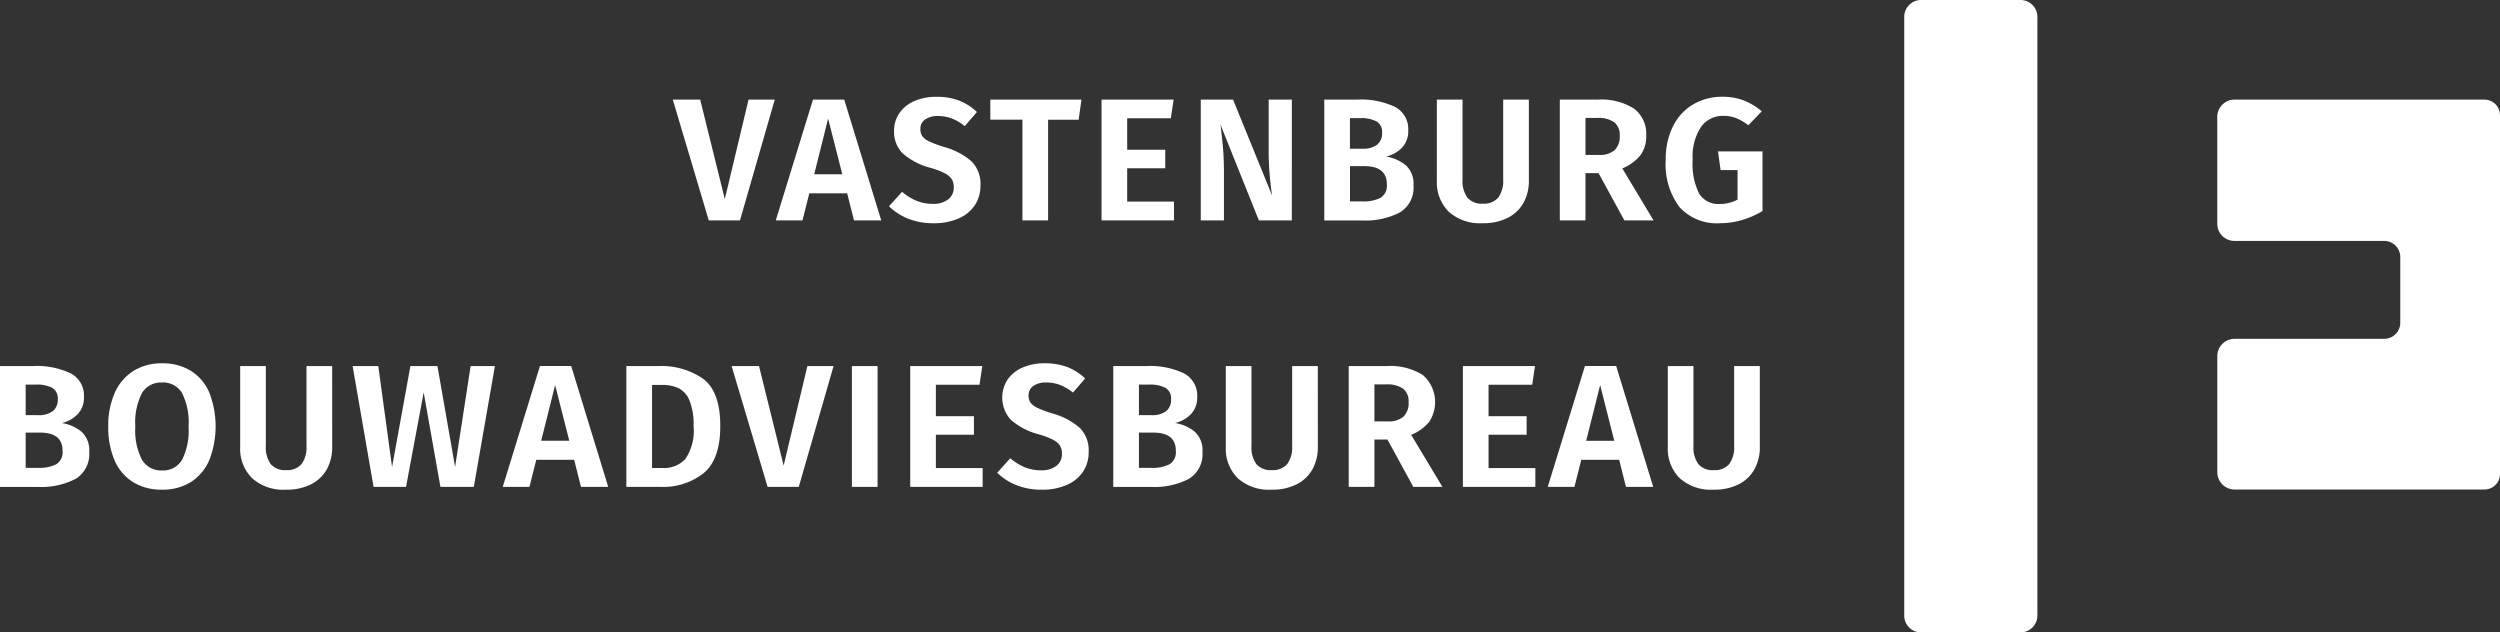
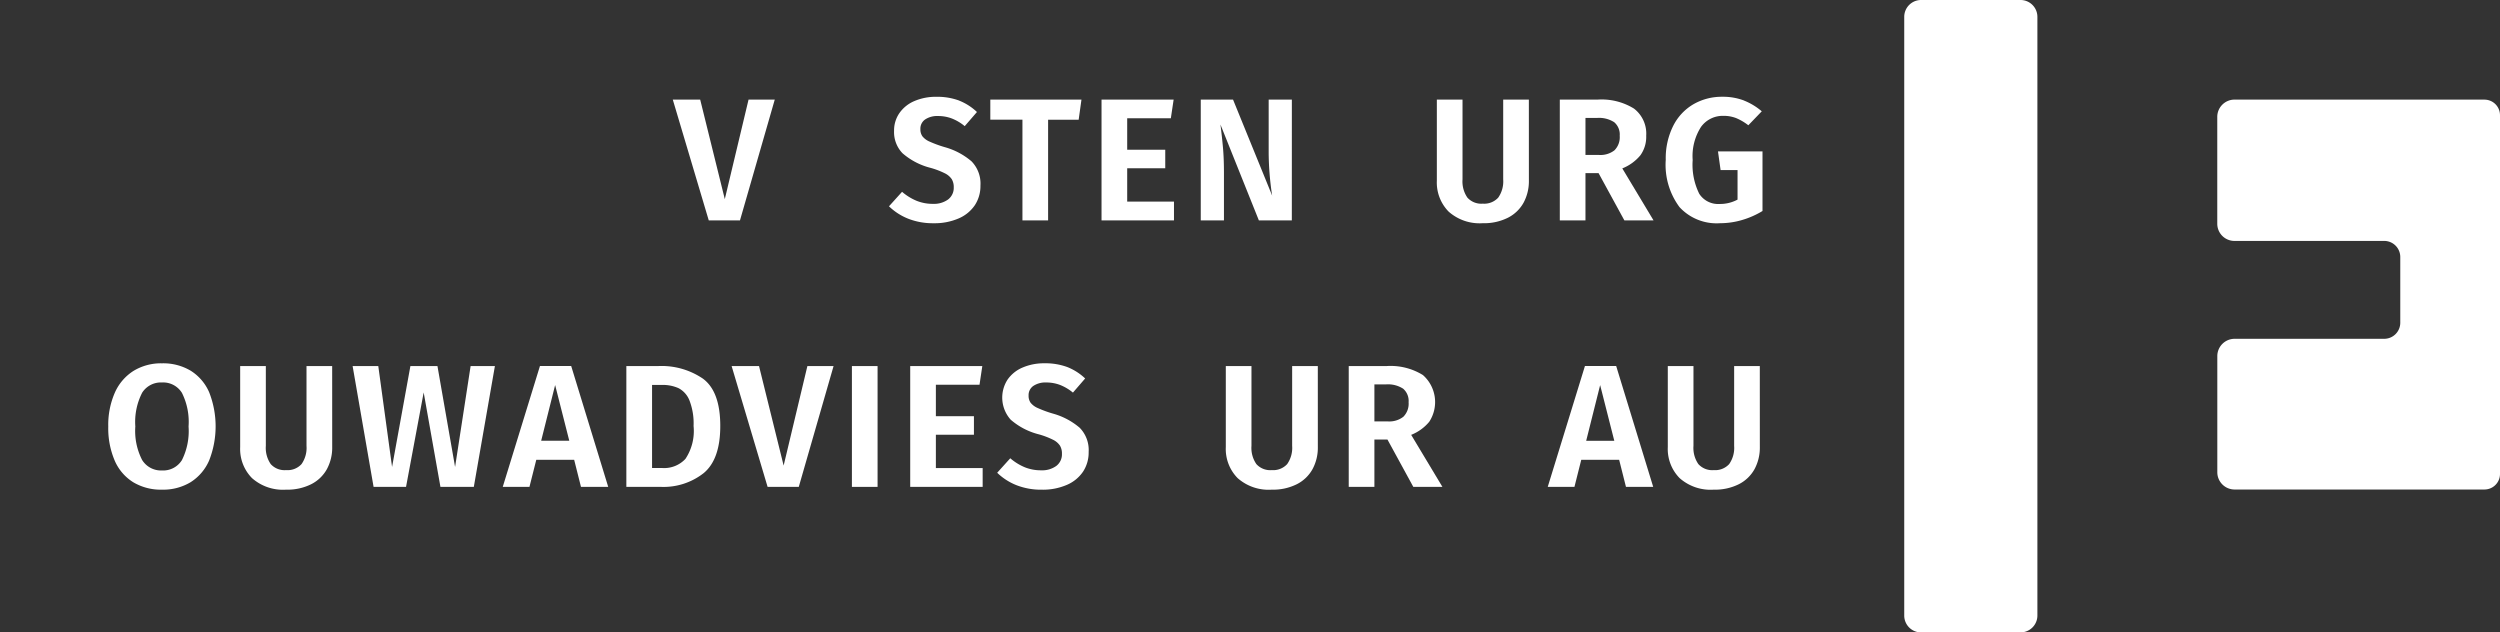
<svg xmlns="http://www.w3.org/2000/svg" width="237.195" height="60" viewBox="0 0 237.195 60">
  <rect x="0" y="0" width="237.195" height="60" fill="#333333" stroke="none" />
  <defs>
    <clipPath id="clip-path">
      <rect id="Rectangle_1307" data-name="Rectangle 1307" width="237.195" height="60" fill="#fff" />
    </clipPath>
  </defs>
  <g id="Group_2052" data-name="Group 2052" transform="translate(0 0)">
    <path id="Path_3166" data-name="Path 3166" d="M82.9,10.842,79.6,22.3H76.637L73.225,10.842h2.6l2.335,9.441,2.253-9.441Z" transform="translate(-9.392 -1.391)" fill="#fff" />
-     <path id="Path_3167" data-name="Path 3167" d="M91.855,22.3l-.646-2.568H87.615L86.969,22.3H84.435l3.528-11.462h2.965L94.439,22.3Zm-3.776-4.373h2.667L89.4,12.647Z" transform="translate(-10.83 -1.391)" fill="#fff" />
    <g id="Group_2037" data-name="Group 2037" transform="translate(0 0)">
      <g id="Group_2036" data-name="Group 2036" clip-path="url(#clip-path)">
        <path id="Path_3168" data-name="Path 3168" d="M103.4,10.894a5.262,5.262,0,0,1,1.7,1.085l-1.16,1.342a4.462,4.462,0,0,0-1.226-.729,3.674,3.674,0,0,0-1.308-.232,2.064,2.064,0,0,0-1.217.323,1.055,1.055,0,0,0-.455.919,1.132,1.132,0,0,0,.19.679,1.745,1.745,0,0,0,.67.5,10.962,10.962,0,0,0,1.442.529,6.627,6.627,0,0,1,2.55,1.35,3.018,3.018,0,0,1,.846,2.294,3.315,3.315,0,0,1-.53,1.864,3.517,3.517,0,0,1-1.54,1.258,5.714,5.714,0,0,1-2.369.456,6.373,6.373,0,0,1-2.418-.431,5.575,5.575,0,0,1-1.821-1.176l1.241-1.375a5.094,5.094,0,0,0,1.376.853,4.084,4.084,0,0,0,1.557.29,2.286,2.286,0,0,0,1.432-.414,1.381,1.381,0,0,0,.538-1.159,1.429,1.429,0,0,0-.19-.77,1.677,1.677,0,0,0-.654-.555,7.629,7.629,0,0,0-1.342-.513,6.46,6.46,0,0,1-2.675-1.391,2.885,2.885,0,0,1-.8-2.12,2.894,2.894,0,0,1,.514-1.7,3.289,3.289,0,0,1,1.424-1.135,5.132,5.132,0,0,1,2.07-.4,6,6,0,0,1,2.162.356" transform="translate(-12.409 -1.352)" fill="#fff" />
        <path id="Path_3169" data-name="Path 3169" d="M116.432,10.842l-.265,1.906h-2.9V22.3h-2.435V12.747h-3.048V10.842Z" transform="translate(-13.825 -1.391)" fill="#fff" />
        <path id="Path_3170" data-name="Path 3170" d="M126.729,10.842l-.265,1.772h-4.141V15.6h3.611v1.757h-3.611v3.164h4.439V22.3h-6.874V10.842Z" transform="translate(-15.377 -1.391)" fill="#fff" />
        <path id="Path_3171" data-name="Path 3171" d="M139.328,22.3H136.2l-3.643-9.093q.148,1.177.24,2.211t.091,2.427V22.3h-2.2V10.842h3.063l3.711,9.11a27.681,27.681,0,0,1-.331-4.075V10.842h2.2Z" transform="translate(-16.762 -1.391)" fill="#fff" />
-         <path id="Path_3172" data-name="Path 3172" d="M151.877,17.078a2.37,2.37,0,0,1,.72,1.9,2.738,2.738,0,0,1-1.293,2.567,7.091,7.091,0,0,1-3.593.762h-3.578V10.841h3.131a7.492,7.492,0,0,1,3.594.7,2.372,2.372,0,0,1,1.24,2.236,2.24,2.24,0,0,1-.6,1.632,3.033,3.033,0,0,1-1.5.836,3.906,3.906,0,0,1,1.88.837M146.568,12.6v2.9h1.193a2.2,2.2,0,0,0,1.375-.372,1.349,1.349,0,0,0,.48-1.135,1.164,1.164,0,0,0-.513-1.077A3.175,3.175,0,0,0,147.5,12.6Zm2.9,7.561a1.346,1.346,0,0,0,.6-1.283q0-1.722-2.121-1.723h-1.375V20.5h1.159a3.574,3.574,0,0,0,1.739-.34" transform="translate(-18.487 -1.391)" fill="#fff" />
        <path id="Path_3173" data-name="Path 3173" d="M165.116,18.527a4.289,4.289,0,0,1-.5,2.087,3.5,3.5,0,0,1-1.483,1.432,5.048,5.048,0,0,1-2.394.522,4.422,4.422,0,0,1-3.238-1.1,3.939,3.939,0,0,1-1.118-2.94V10.842h2.436v7.569a2.7,2.7,0,0,0,.464,1.731,1.768,1.768,0,0,0,1.457.571,1.8,1.8,0,0,0,1.466-.571,2.677,2.677,0,0,0,.472-1.731V10.842h2.435Z" transform="translate(-20.058 -1.391)" fill="#fff" />
        <path id="Path_3174" data-name="Path 3174" d="M173.441,17.815H172.2V22.3h-2.435V10.842h3.578a5.824,5.824,0,0,1,3.461.853,2.991,2.991,0,0,1,1.159,2.576,2.979,2.979,0,0,1-.554,1.855,4.269,4.269,0,0,1-1.714,1.242l2.965,4.936h-2.767ZM172.2,16.092h1.275a2.167,2.167,0,0,0,1.474-.439,1.756,1.756,0,0,0,.5-1.383,1.526,1.526,0,0,0-.522-1.284,2.655,2.655,0,0,0-1.631-.405H172.2Z" transform="translate(-21.774 -1.391)" fill="#fff" />
        <path id="Path_3175" data-name="Path 3175" d="M188.725,10.894a5.976,5.976,0,0,1,1.681,1.019l-1.275,1.324a5.125,5.125,0,0,0-1.151-.678,3.253,3.253,0,0,0-1.218-.215,2.543,2.543,0,0,0-2.111,1.036,5.111,5.111,0,0,0-.8,3.155,6.2,6.2,0,0,0,.622,3.2,2.127,2.127,0,0,0,1.929.969,3.507,3.507,0,0,0,1.706-.414v-2.8H186.5l-.248-1.772h4.224V21.37a8.04,8.04,0,0,1-1.929.853,7.364,7.364,0,0,1-2.1.307,4.785,4.785,0,0,1-3.843-1.524,6.722,6.722,0,0,1-1.308-4.489,6.866,6.866,0,0,1,.711-3.23,4.933,4.933,0,0,1,1.93-2.054,5.389,5.389,0,0,1,2.725-.7,5.613,5.613,0,0,1,2.062.356" transform="translate(-23.253 -1.352)" fill="#fff" />
-         <path id="Path_3176" data-name="Path 3176" d="M7.744,46.078a2.37,2.37,0,0,1,.72,1.9,2.739,2.739,0,0,1-1.292,2.567,7.1,7.1,0,0,1-3.594.762H0V39.841H3.13a7.485,7.485,0,0,1,3.594.7,2.372,2.372,0,0,1,1.242,2.236,2.244,2.244,0,0,1-.6,1.632,3.039,3.039,0,0,1-1.5.836,3.91,3.91,0,0,1,1.88.837M2.435,41.6v2.9H3.627A2.2,2.2,0,0,0,5,44.124a1.349,1.349,0,0,0,.48-1.135,1.164,1.164,0,0,0-.513-1.077A3.175,3.175,0,0,0,3.362,41.6Zm2.9,7.561a1.345,1.345,0,0,0,.6-1.283q0-1.722-2.12-1.723H2.435V49.5H3.594a3.574,3.574,0,0,0,1.739-.34" transform="translate(0 -5.11)" fill="#fff" />
        <path id="Path_3177" data-name="Path 3177" d="M19.6,40.242a4.545,4.545,0,0,1,1.756,2.046,8.838,8.838,0,0,1,0,6.467A4.59,4.59,0,0,1,19.6,50.818a5.039,5.039,0,0,1-2.716.711,5.114,5.114,0,0,1-2.725-.7,4.515,4.515,0,0,1-1.764-2.054,7.8,7.8,0,0,1-.612-3.238,7.619,7.619,0,0,1,.621-3.205,4.675,4.675,0,0,1,1.772-2.07,5,5,0,0,1,2.708-.72,5.082,5.082,0,0,1,2.716.7m-4.613,2.112a6.071,6.071,0,0,0-.637,3.18,6.01,6.01,0,0,0,.646,3.18,2.111,2.111,0,0,0,1.888.994,2.094,2.094,0,0,0,1.888-.985,6.141,6.141,0,0,0,.629-3.189,6.139,6.139,0,0,0-.629-3.189,2.093,2.093,0,0,0-1.888-.986,2.106,2.106,0,0,0-1.9.995" transform="translate(-1.511 -5.071)" fill="#fff" />
        <path id="Path_3178" data-name="Path 3178" d="M34.872,47.527a4.289,4.289,0,0,1-.5,2.087,3.5,3.5,0,0,1-1.483,1.432,5.047,5.047,0,0,1-2.393.522,4.419,4.419,0,0,1-3.238-1.1,3.936,3.936,0,0,1-1.118-2.939V39.842h2.435v7.569a2.71,2.71,0,0,0,.464,1.731,1.769,1.769,0,0,0,1.458.571,1.793,1.793,0,0,0,1.465-.571,2.677,2.677,0,0,0,.472-1.731V39.842h2.435Z" transform="translate(-3.353 -5.11)" fill="#fff" />
        <path id="Path_3179" data-name="Path 3179" d="M51.878,39.842l-2,11.462H46.711l-1.59-8.961L43.448,51.3H40.367L38.379,39.842h2.435l1.308,9.573,1.739-9.573h2.567L48.1,49.415l1.474-9.573Z" transform="translate(-4.923 -5.11)" fill="#fff" />
        <path id="Path_3180" data-name="Path 3180" d="M62.139,51.3l-.646-2.568H57.9L57.253,51.3H54.719l3.528-11.462h2.965L64.723,51.3Zm-3.776-4.373H61.03l-1.342-5.284Z" transform="translate(-7.018 -5.11)" fill="#fff" />
        <path id="Path_3181" data-name="Path 3181" d="M75.467,41.06q1.615,1.217,1.615,4.464,0,3.179-1.582,4.48a6.163,6.163,0,0,1-4.049,1.3H68.171V39.842h3a6.965,6.965,0,0,1,4.3,1.218m-4.861.572v7.884H71.6a2.757,2.757,0,0,0,2.178-.87,4.779,4.779,0,0,0,.771-3.122,6.044,6.044,0,0,0-.39-2.419,2.229,2.229,0,0,0-1.035-1.166,3.644,3.644,0,0,0-1.573-.307Z" transform="translate(-8.744 -5.11)" fill="#fff" />
        <path id="Path_3182" data-name="Path 3182" d="M89.3,39.842,86,51.3H83.04L79.628,39.842h2.6l2.335,9.441,2.253-9.441Z" transform="translate(-10.213 -5.11)" fill="#fff" />
        <rect id="Rectangle_1306" data-name="Rectangle 1306" width="2.435" height="11.462" transform="translate(80.827 34.732)" fill="#fff" />
        <path id="Path_3183" data-name="Path 3183" d="M105.905,39.842l-.265,1.772H101.5V44.6h3.611v1.757H101.5v3.164h4.439V51.3H99.065V39.842Z" transform="translate(-12.706 -5.11)" fill="#fff" />
        <path id="Path_3184" data-name="Path 3184" d="M115.177,39.894a5.262,5.262,0,0,1,1.7,1.085l-1.159,1.342a4.478,4.478,0,0,0-1.227-.729,3.667,3.667,0,0,0-1.308-.232,2.064,2.064,0,0,0-1.217.323,1.057,1.057,0,0,0-.455.919,1.132,1.132,0,0,0,.19.679,1.745,1.745,0,0,0,.67.5,10.962,10.962,0,0,0,1.442.529,6.627,6.627,0,0,1,2.55,1.35,3.018,3.018,0,0,1,.846,2.294,3.308,3.308,0,0,1-.53,1.864,3.517,3.517,0,0,1-1.54,1.258,5.714,5.714,0,0,1-2.369.456,6.373,6.373,0,0,1-2.418-.431,5.575,5.575,0,0,1-1.821-1.176l1.241-1.375a5.094,5.094,0,0,0,1.376.853,4.084,4.084,0,0,0,1.557.29,2.286,2.286,0,0,0,1.432-.414,1.381,1.381,0,0,0,.538-1.159,1.429,1.429,0,0,0-.19-.77,1.677,1.677,0,0,0-.654-.555,7.629,7.629,0,0,0-1.342-.513,6.46,6.46,0,0,1-2.675-1.391,3.136,3.136,0,0,1-.289-3.817,3.286,3.286,0,0,1,1.424-1.135,5.126,5.126,0,0,1,2.07-.4,5.994,5.994,0,0,1,2.161.356" transform="translate(-13.92 -5.071)" fill="#fff" />
-         <path id="Path_3185" data-name="Path 3185" d="M128.906,46.078a2.37,2.37,0,0,1,.72,1.9,2.739,2.739,0,0,1-1.292,2.567,7.1,7.1,0,0,1-3.594.762h-3.578V39.841h3.13a7.485,7.485,0,0,1,3.594.7,2.372,2.372,0,0,1,1.242,2.236,2.244,2.244,0,0,1-.6,1.632,3.039,3.039,0,0,1-1.5.836,3.91,3.91,0,0,1,1.88.837M123.6,41.6v2.9h1.193a2.2,2.2,0,0,0,1.375-.372,1.349,1.349,0,0,0,.48-1.135,1.164,1.164,0,0,0-.513-1.077,3.175,3.175,0,0,0-1.607-.314Zm2.9,7.561a1.345,1.345,0,0,0,.6-1.283q0-1.722-2.12-1.723H123.6V49.5h1.159a3.574,3.574,0,0,0,1.739-.34" transform="translate(-15.54 -5.11)" fill="#fff" />
        <path id="Path_3186" data-name="Path 3186" d="M142.146,47.527a4.28,4.28,0,0,1-.5,2.087,3.5,3.5,0,0,1-1.483,1.432,5.044,5.044,0,0,1-2.393.522,4.42,4.42,0,0,1-3.238-1.1,3.939,3.939,0,0,1-1.118-2.939V39.842h2.435v7.569a2.7,2.7,0,0,0,.465,1.731,1.767,1.767,0,0,0,1.457.571,1.8,1.8,0,0,0,1.466-.571,2.682,2.682,0,0,0,.472-1.731V39.842h2.435Z" transform="translate(-17.112 -5.11)" fill="#fff" />
        <path id="Path_3187" data-name="Path 3187" d="M150.469,46.815h-1.241V51.3h-2.435V39.842h3.578a5.825,5.825,0,0,1,3.461.853,3.417,3.417,0,0,1,.6,4.431,4.266,4.266,0,0,1-1.715,1.242l2.965,4.936H152.92Zm-1.241-1.723H150.5a2.165,2.165,0,0,0,1.473-.439,1.752,1.752,0,0,0,.5-1.383,1.528,1.528,0,0,0-.521-1.284,2.655,2.655,0,0,0-1.631-.405h-1.093Z" transform="translate(-18.828 -5.11)" fill="#fff" />
-         <path id="Path_3188" data-name="Path 3188" d="M166.059,39.842l-.265,1.772h-4.141V44.6h3.611v1.757h-3.611v3.164h4.439V51.3h-6.874V39.842Z" transform="translate(-20.422 -5.11)" fill="#fff" />
        <path id="Path_3189" data-name="Path 3189" d="M175.873,51.3l-.646-2.568h-3.594l-.646,2.568h-2.534l3.528-11.462h2.965L178.457,51.3ZM172.1,46.932h2.667l-1.342-5.284Z" transform="translate(-21.606 -5.11)" fill="#fff" />
        <path id="Path_3190" data-name="Path 3190" d="M190.253,47.527a4.289,4.289,0,0,1-.5,2.087,3.5,3.5,0,0,1-1.483,1.432,5.048,5.048,0,0,1-2.394.522,4.422,4.422,0,0,1-3.238-1.1,3.939,3.939,0,0,1-1.118-2.939V39.842h2.436v7.569a2.7,2.7,0,0,0,.464,1.731,1.768,1.768,0,0,0,1.457.571,1.8,1.8,0,0,0,1.466-.571,2.677,2.677,0,0,0,.472-1.731V39.842h2.435Z" transform="translate(-23.283 -5.11)" fill="#fff" />
        <path id="Path_3191" data-name="Path 3191" d="M208.853,60h9.434a1.6,1.6,0,0,0,1.6-1.6V1.6a1.6,1.6,0,0,0-1.6-1.6h-9.434a1.6,1.6,0,0,0-1.6,1.6l0,56.81a1.6,1.6,0,0,0,1.6,1.594" transform="translate(-26.583 0)" fill="#fff" />
        <path id="Path_3192" data-name="Path 3192" d="M266.672,10.841H242.957a1.639,1.639,0,0,0-1.635,1.634V22.611a1.631,1.631,0,0,0,1.574,1.638h14.265a1.526,1.526,0,0,1,1.524,1.521v6.245a1.525,1.525,0,0,1-1.524,1.521h-14.2a1.642,1.642,0,0,0-1.635,1.636V46.2a1.64,1.64,0,0,0,1.635,1.635h23.712a1.477,1.477,0,0,0,1.474-1.472l0-34.046a1.477,1.477,0,0,0-1.474-1.473" transform="translate(-30.952 -1.391)" fill="#fff" />
      </g>
    </g>
  </g>
</svg>